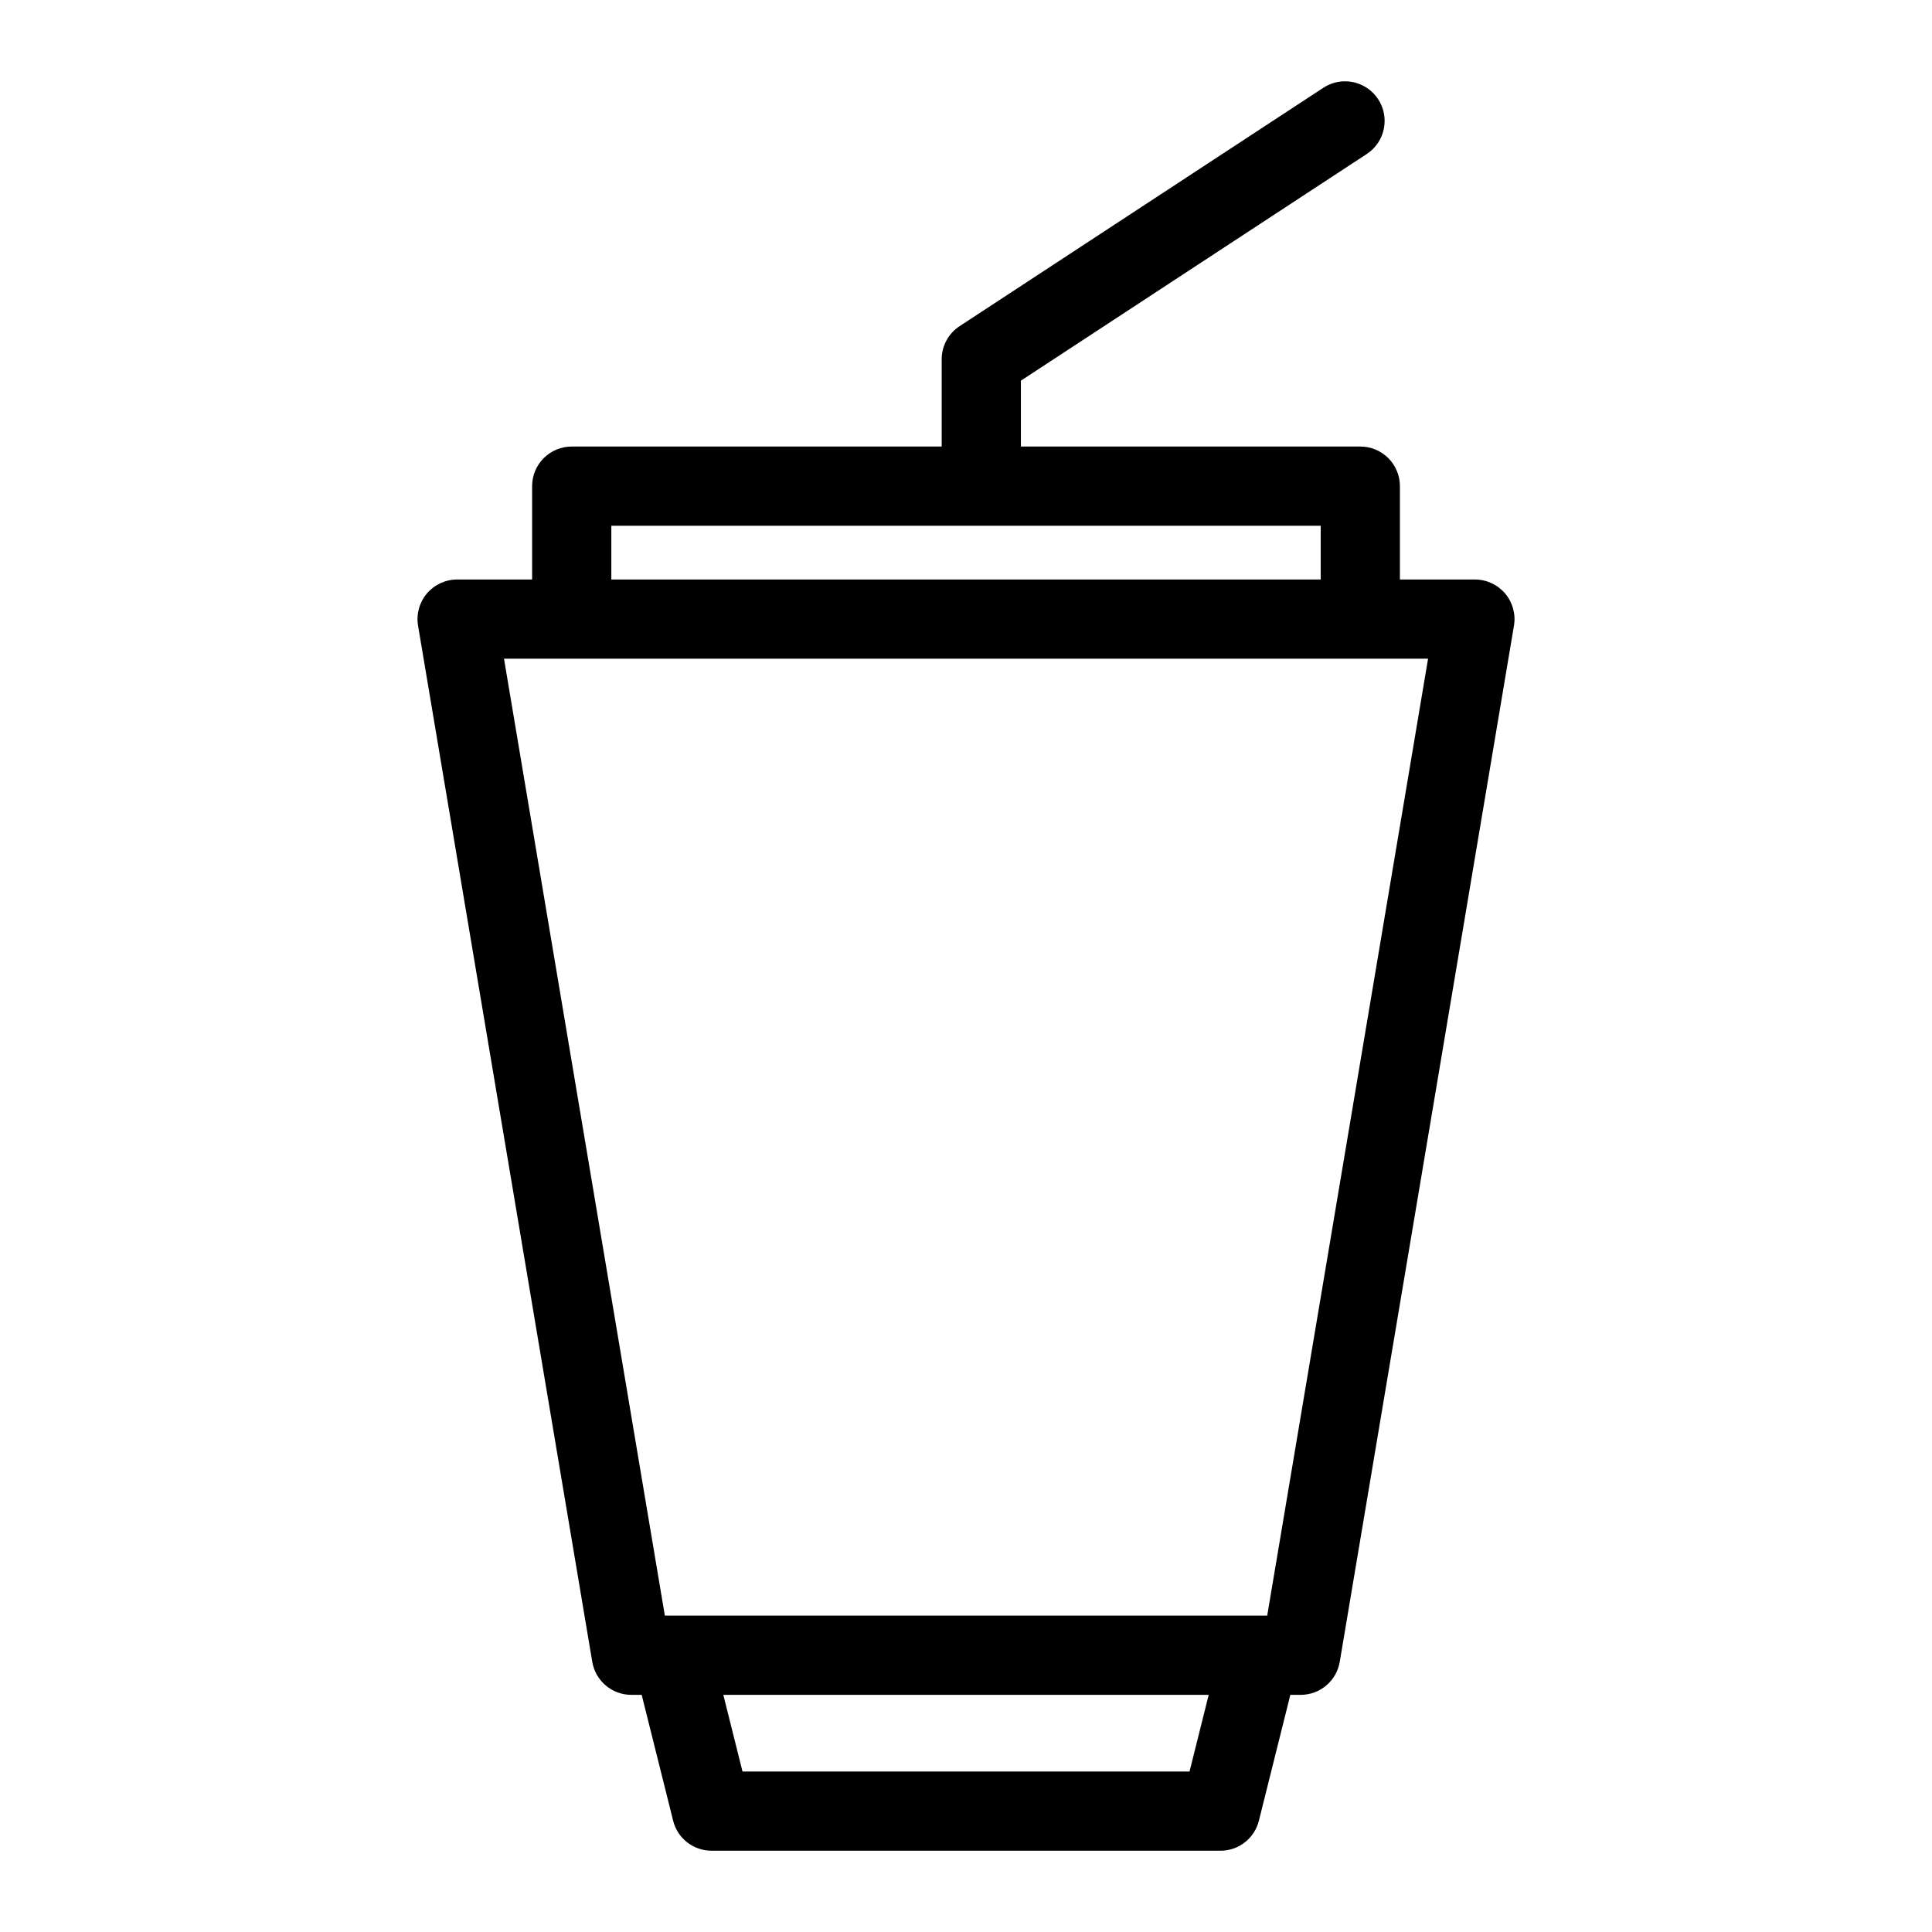
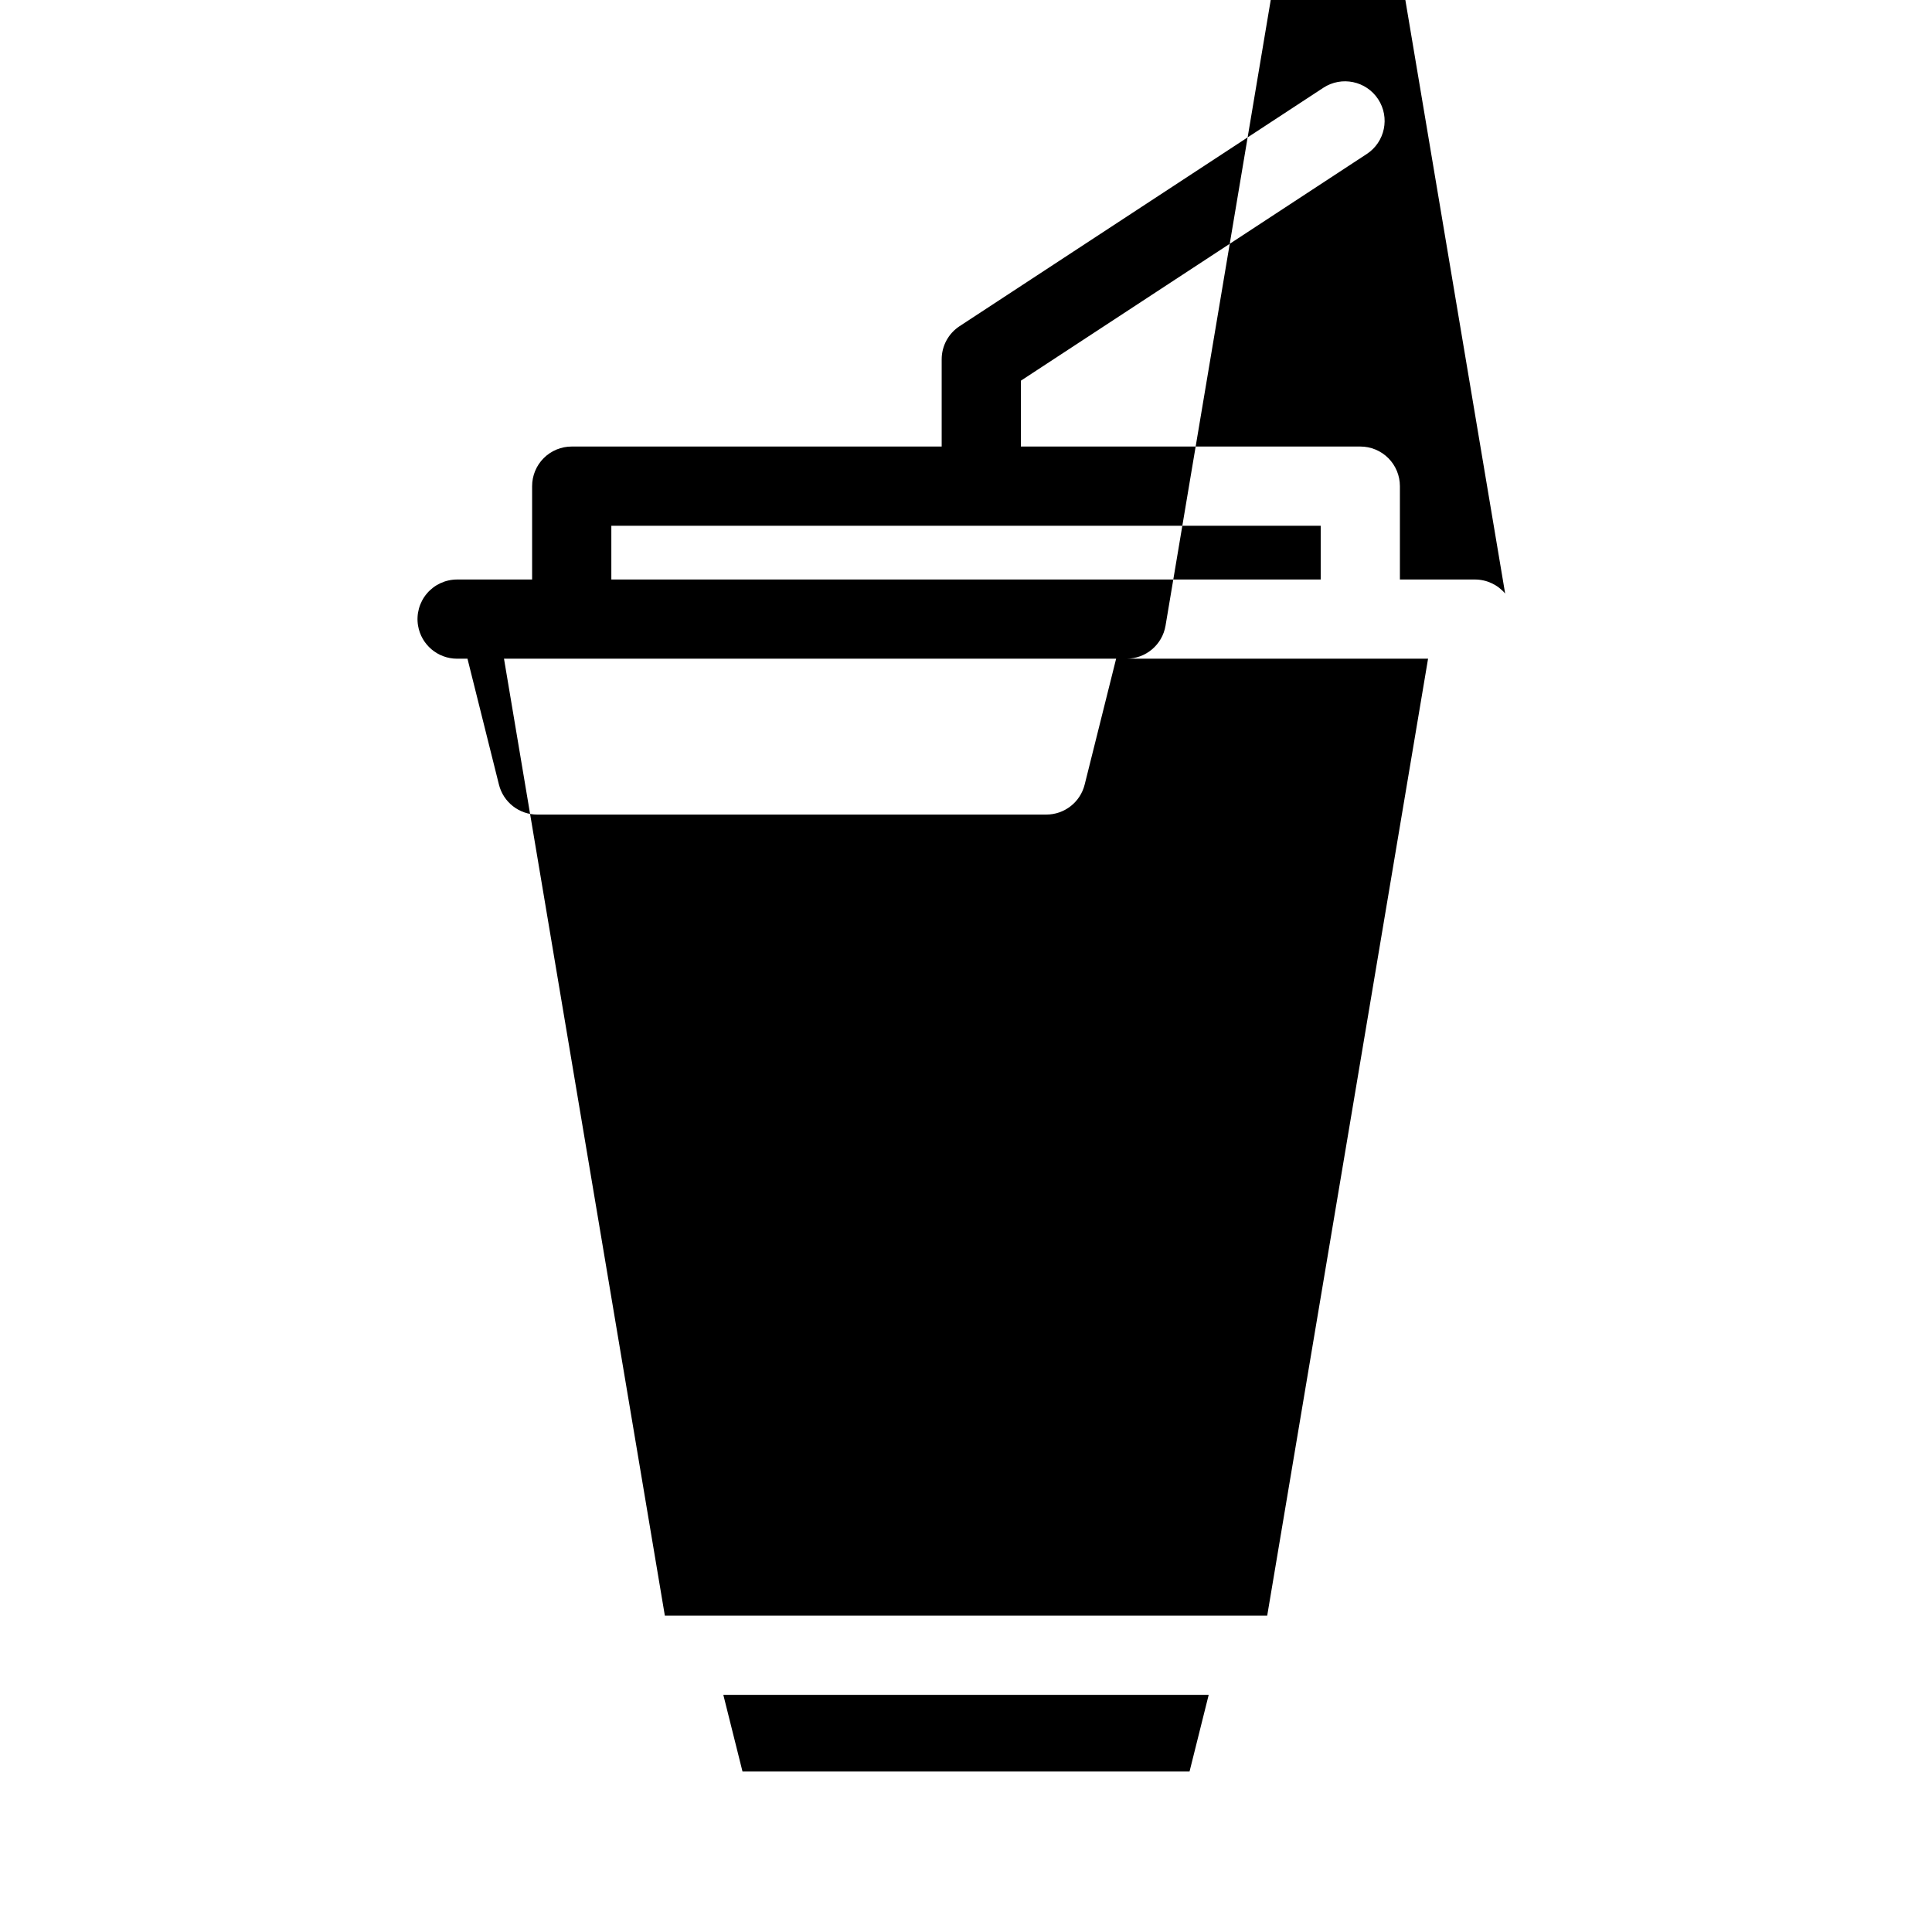
<svg xmlns="http://www.w3.org/2000/svg" fill="#000000" width="800px" height="800px" version="1.1" viewBox="144 144 512 512">
-   <path d="m542.88 301.29c-1.996-2.356-4.93-3.715-8.016-3.715h-19.875v-24.742c0-2.785-1.105-5.457-3.074-7.426s-4.641-3.074-7.422-3.07h-89.945v-17.453l91.645-60.066v0.004c4.852-3.176 6.207-9.684 3.031-14.531s-9.684-6.203-14.531-3.027l-96.391 63.176c-2.961 1.938-4.746 5.238-4.746 8.777v23.117l-98.043 0.004c-2.781-0.004-5.453 1.102-7.422 3.07s-3.074 4.641-3.074 7.426v24.742h-19.871c-3.09 0-6.023 1.359-8.02 3.715-1.992 2.359-2.848 5.477-2.336 8.523l46.168 274.59v-0.004c0.852 5.055 5.227 8.754 10.352 8.754h2.746l8.336 33.355c1.16 4.676 5.359 7.957 10.176 7.953h134.87c4.816 0.004 9.016-3.277 10.18-7.953l8.336-33.355h2.746-0.004c5.125 0 9.5-3.699 10.352-8.754l46.168-274.59c0.512-3.047-0.344-6.164-2.336-8.523zm-236.87-17.961h187.99v14.246h-187.99zm153.23 330.14-118.47-0.004-5.082-20.316h128.63zm20.582-41.309h-159.63l-42.629-253.6h244.89z" />
+   <path d="m542.88 301.29c-1.996-2.356-4.93-3.715-8.016-3.715h-19.875v-24.742c0-2.785-1.105-5.457-3.074-7.426s-4.641-3.074-7.422-3.07h-89.945v-17.453l91.645-60.066v0.004c4.852-3.176 6.207-9.684 3.031-14.531s-9.684-6.203-14.531-3.027l-96.391 63.176c-2.961 1.938-4.746 5.238-4.746 8.777v23.117l-98.043 0.004c-2.781-0.004-5.453 1.102-7.422 3.07s-3.074 4.641-3.074 7.426v24.742h-19.871c-3.09 0-6.023 1.359-8.02 3.715-1.992 2.359-2.848 5.477-2.336 8.523v-0.004c0.852 5.055 5.227 8.754 10.352 8.754h2.746l8.336 33.355c1.16 4.676 5.359 7.957 10.176 7.953h134.87c4.816 0.004 9.016-3.277 10.18-7.953l8.336-33.355h2.746-0.004c5.125 0 9.5-3.699 10.352-8.754l46.168-274.59c0.512-3.047-0.344-6.164-2.336-8.523zm-236.87-17.961h187.99v14.246h-187.99zm153.23 330.14-118.47-0.004-5.082-20.316h128.63zm20.582-41.309h-159.63l-42.629-253.6h244.89z" />
</svg>